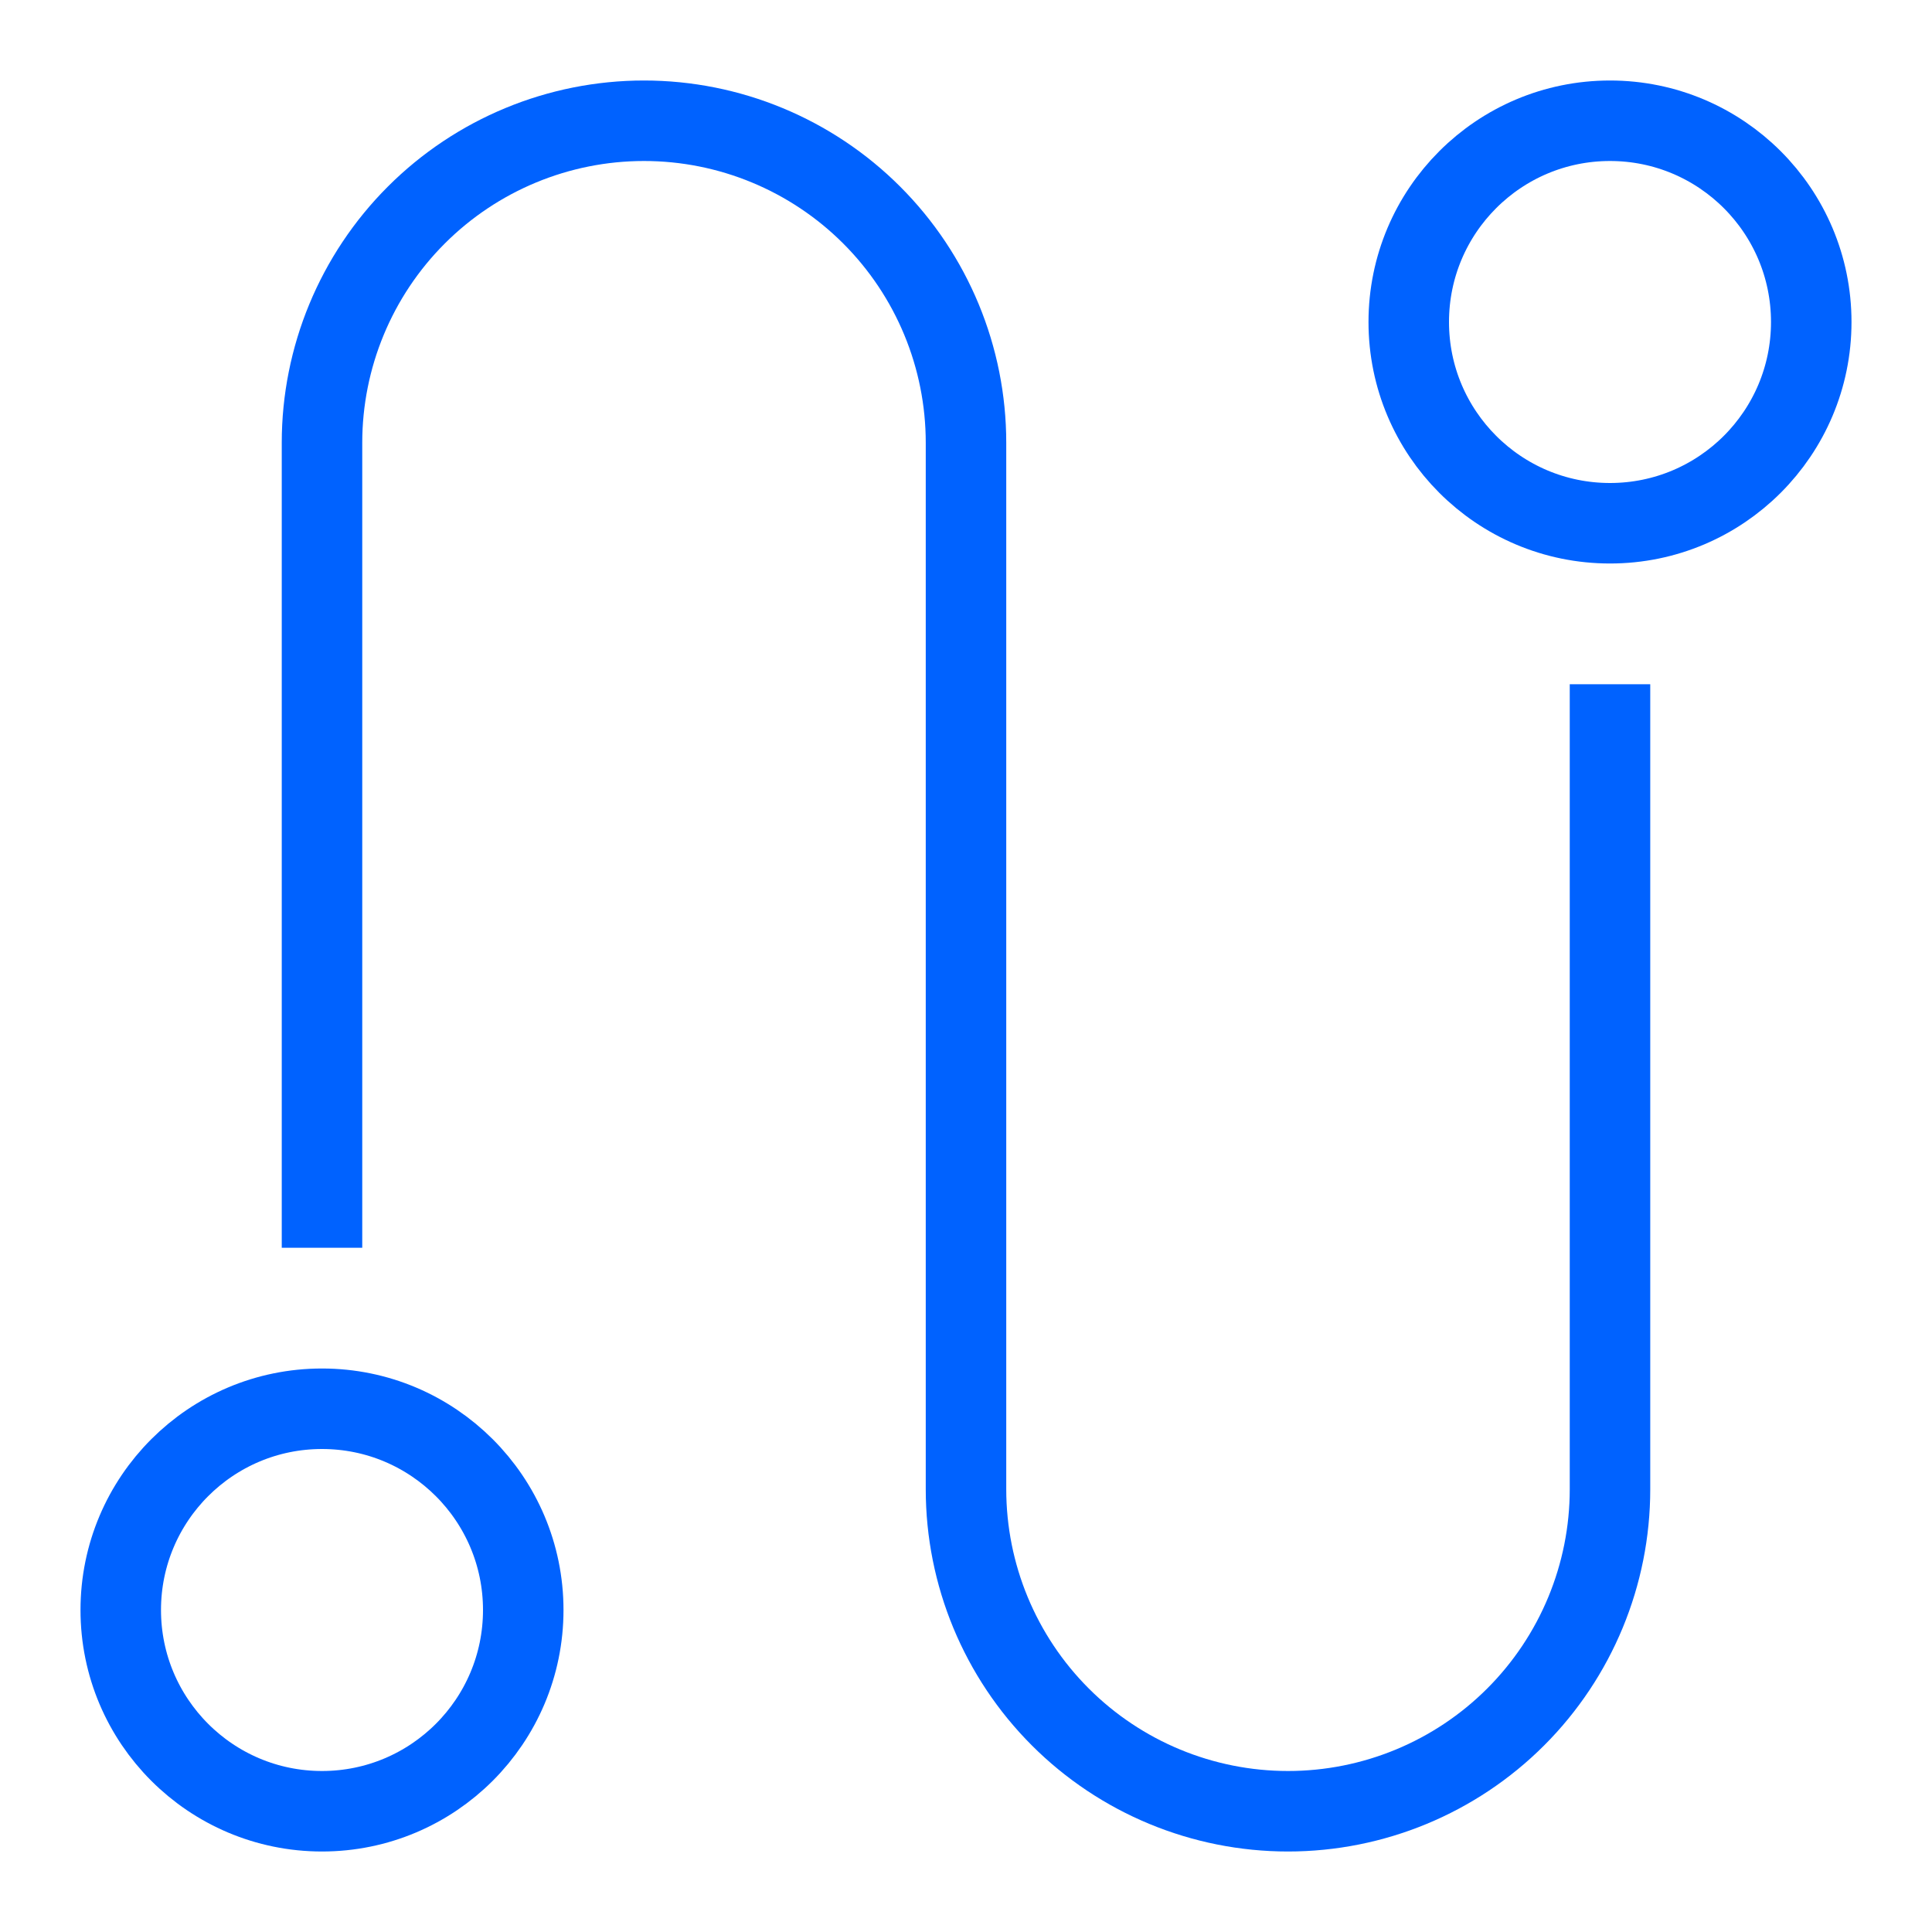
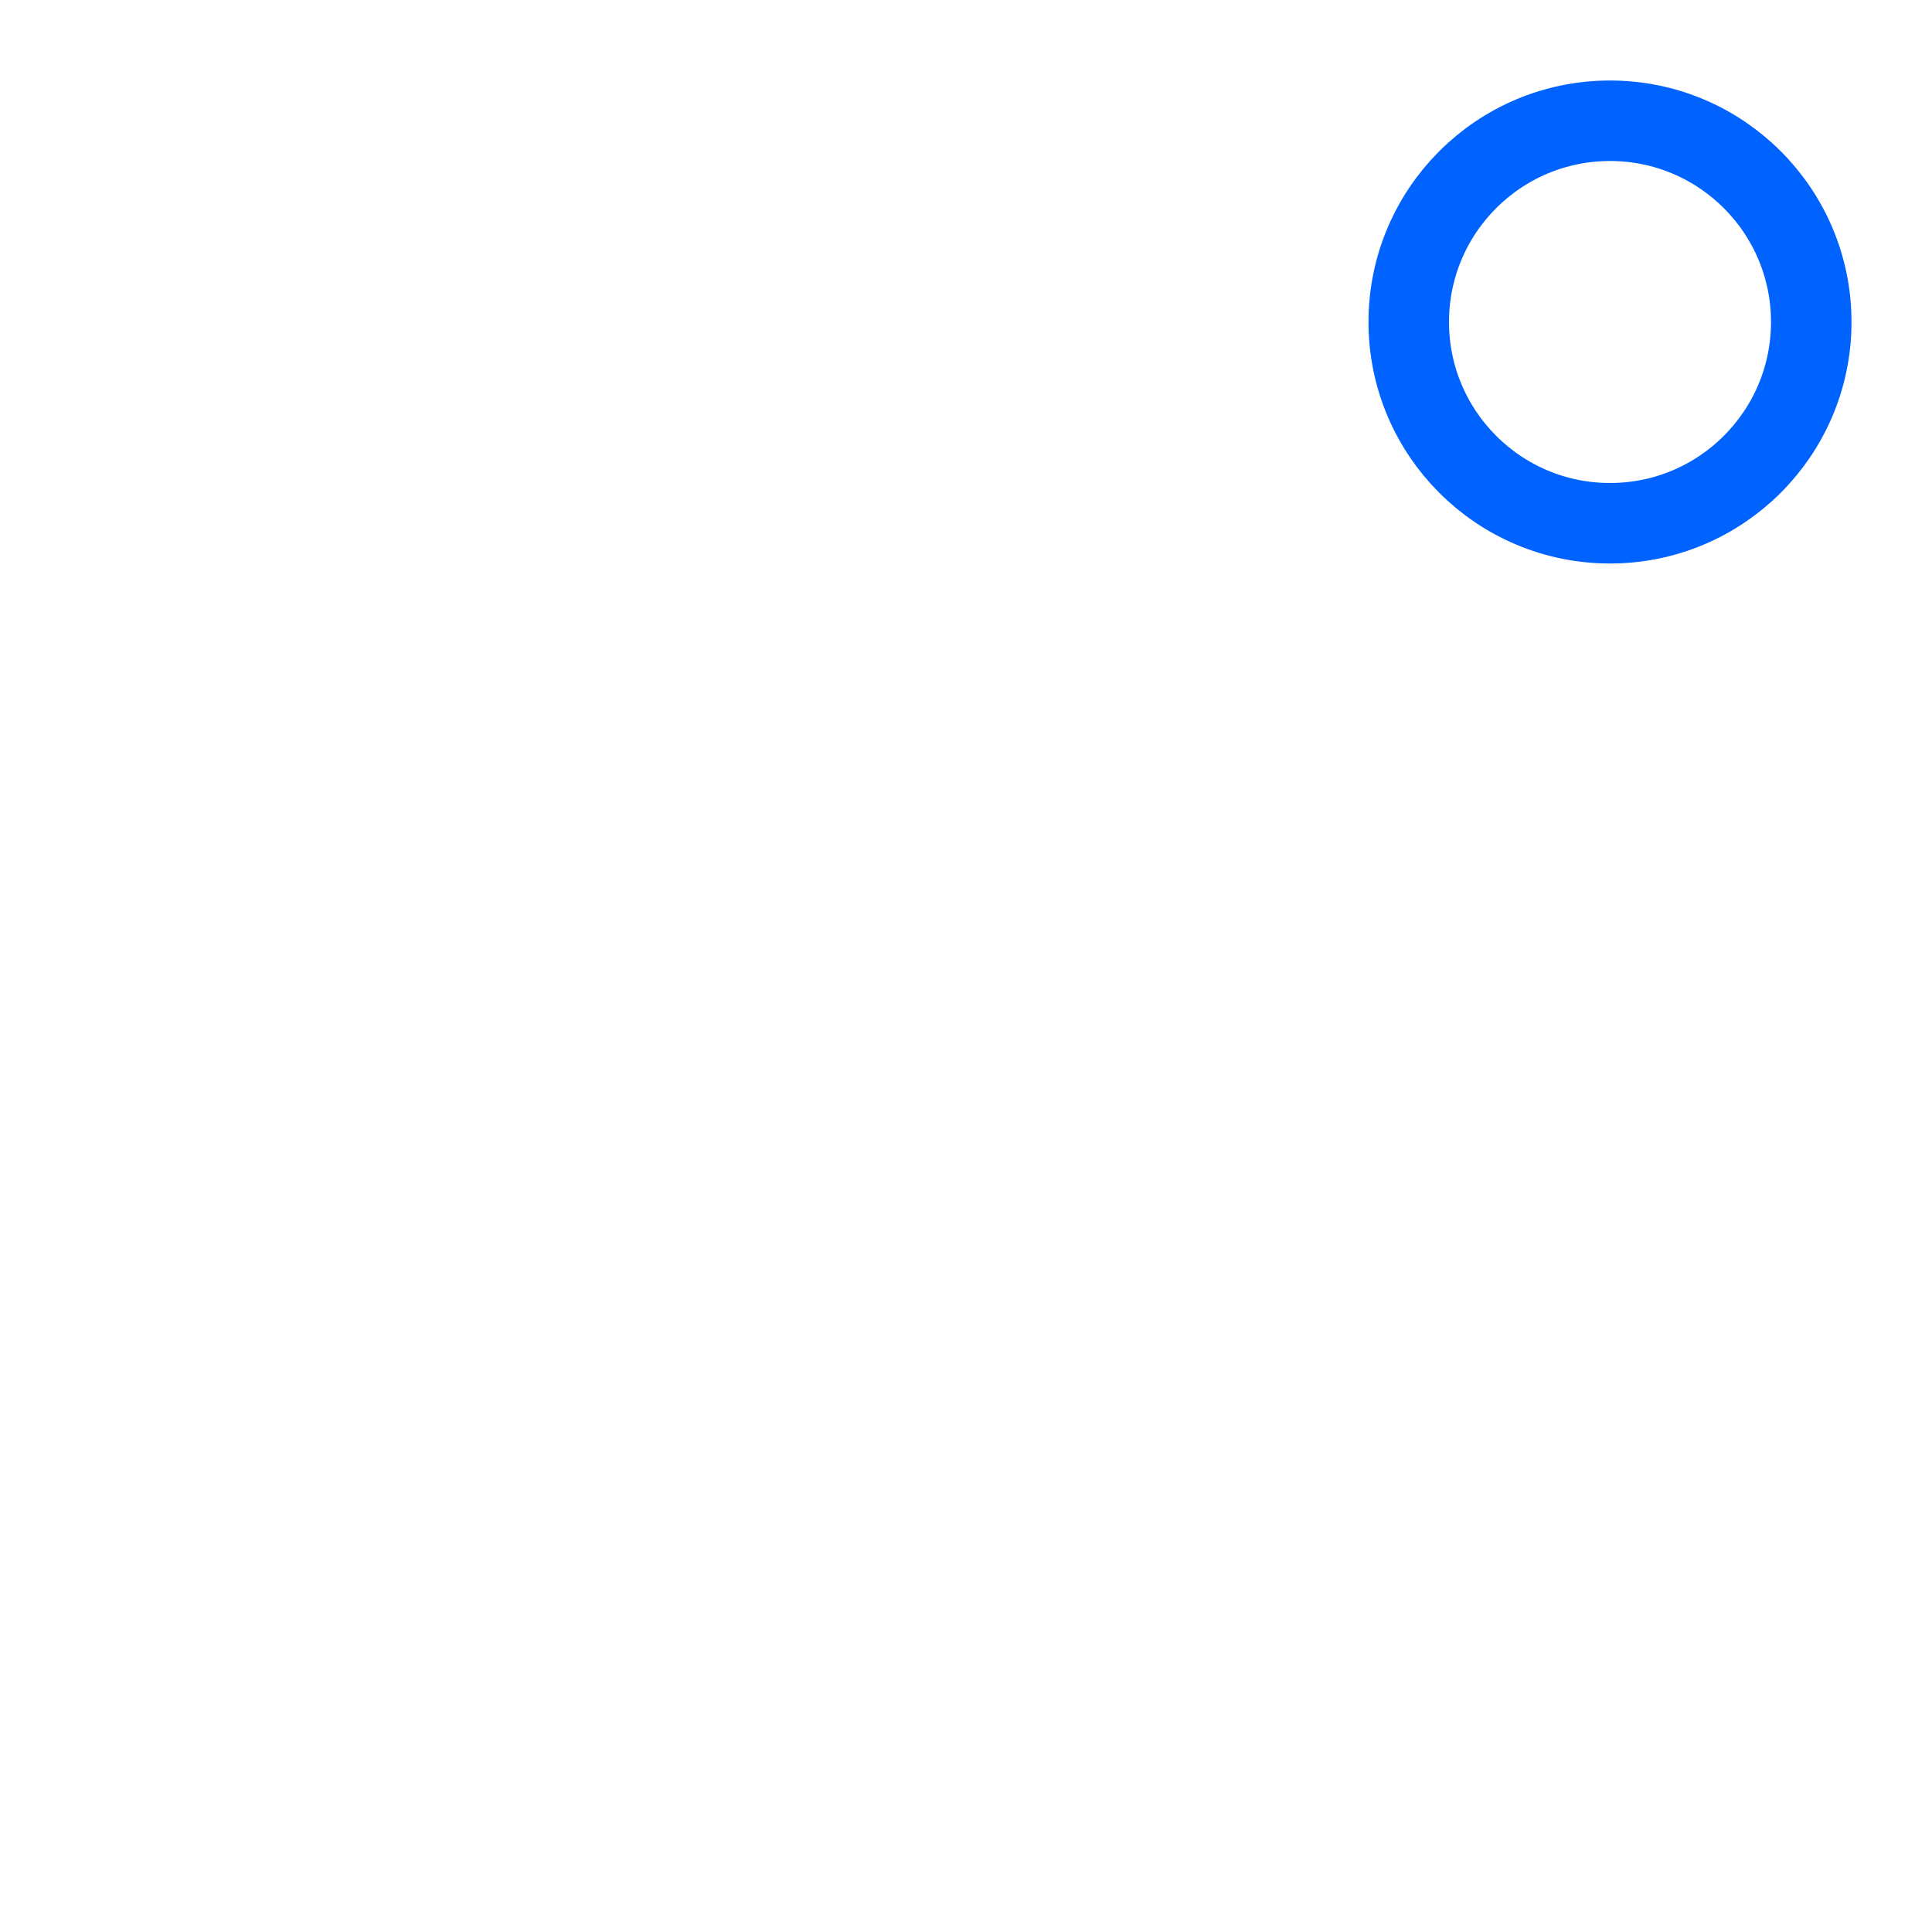
<svg xmlns="http://www.w3.org/2000/svg" width="48" height="48" viewBox="0 0 48 48" fill="none">
-   <path d="M8 30V11C8 8.878 8.843 6.843 10.343 5.343C11.843 3.843 13.878 3 16 3V3C18.122 3 20.157 3.843 21.657 5.343C23.157 6.843 24 8.878 24 11V37C24 39.122 24.843 41.157 26.343 42.657C27.843 44.157 29.878 45 32 45C34.122 45 36.157 44.157 37.657 42.657C39.157 41.157 40 39.122 40 37V18" stroke="#0062FF" stroke-width="2" stroke-miterlimit="10" stroke-linecap="square" />
  <path d="M40 13C42.761 13 45 10.761 45 8C45 5.239 42.761 3 40 3C37.239 3 35 5.239 35 8C35 10.761 37.239 13 40 13Z" stroke="#0062FF" stroke-width="2" stroke-miterlimit="10" stroke-linecap="square" />
-   <path d="M8 45C10.761 45 13 42.761 13 40C13 37.239 10.761 35 8 35C5.239 35 3 37.239 3 40C3 42.761 5.239 45 8 45Z" stroke="#0062FF" stroke-width="2" stroke-miterlimit="10" stroke-linecap="square" />
</svg>